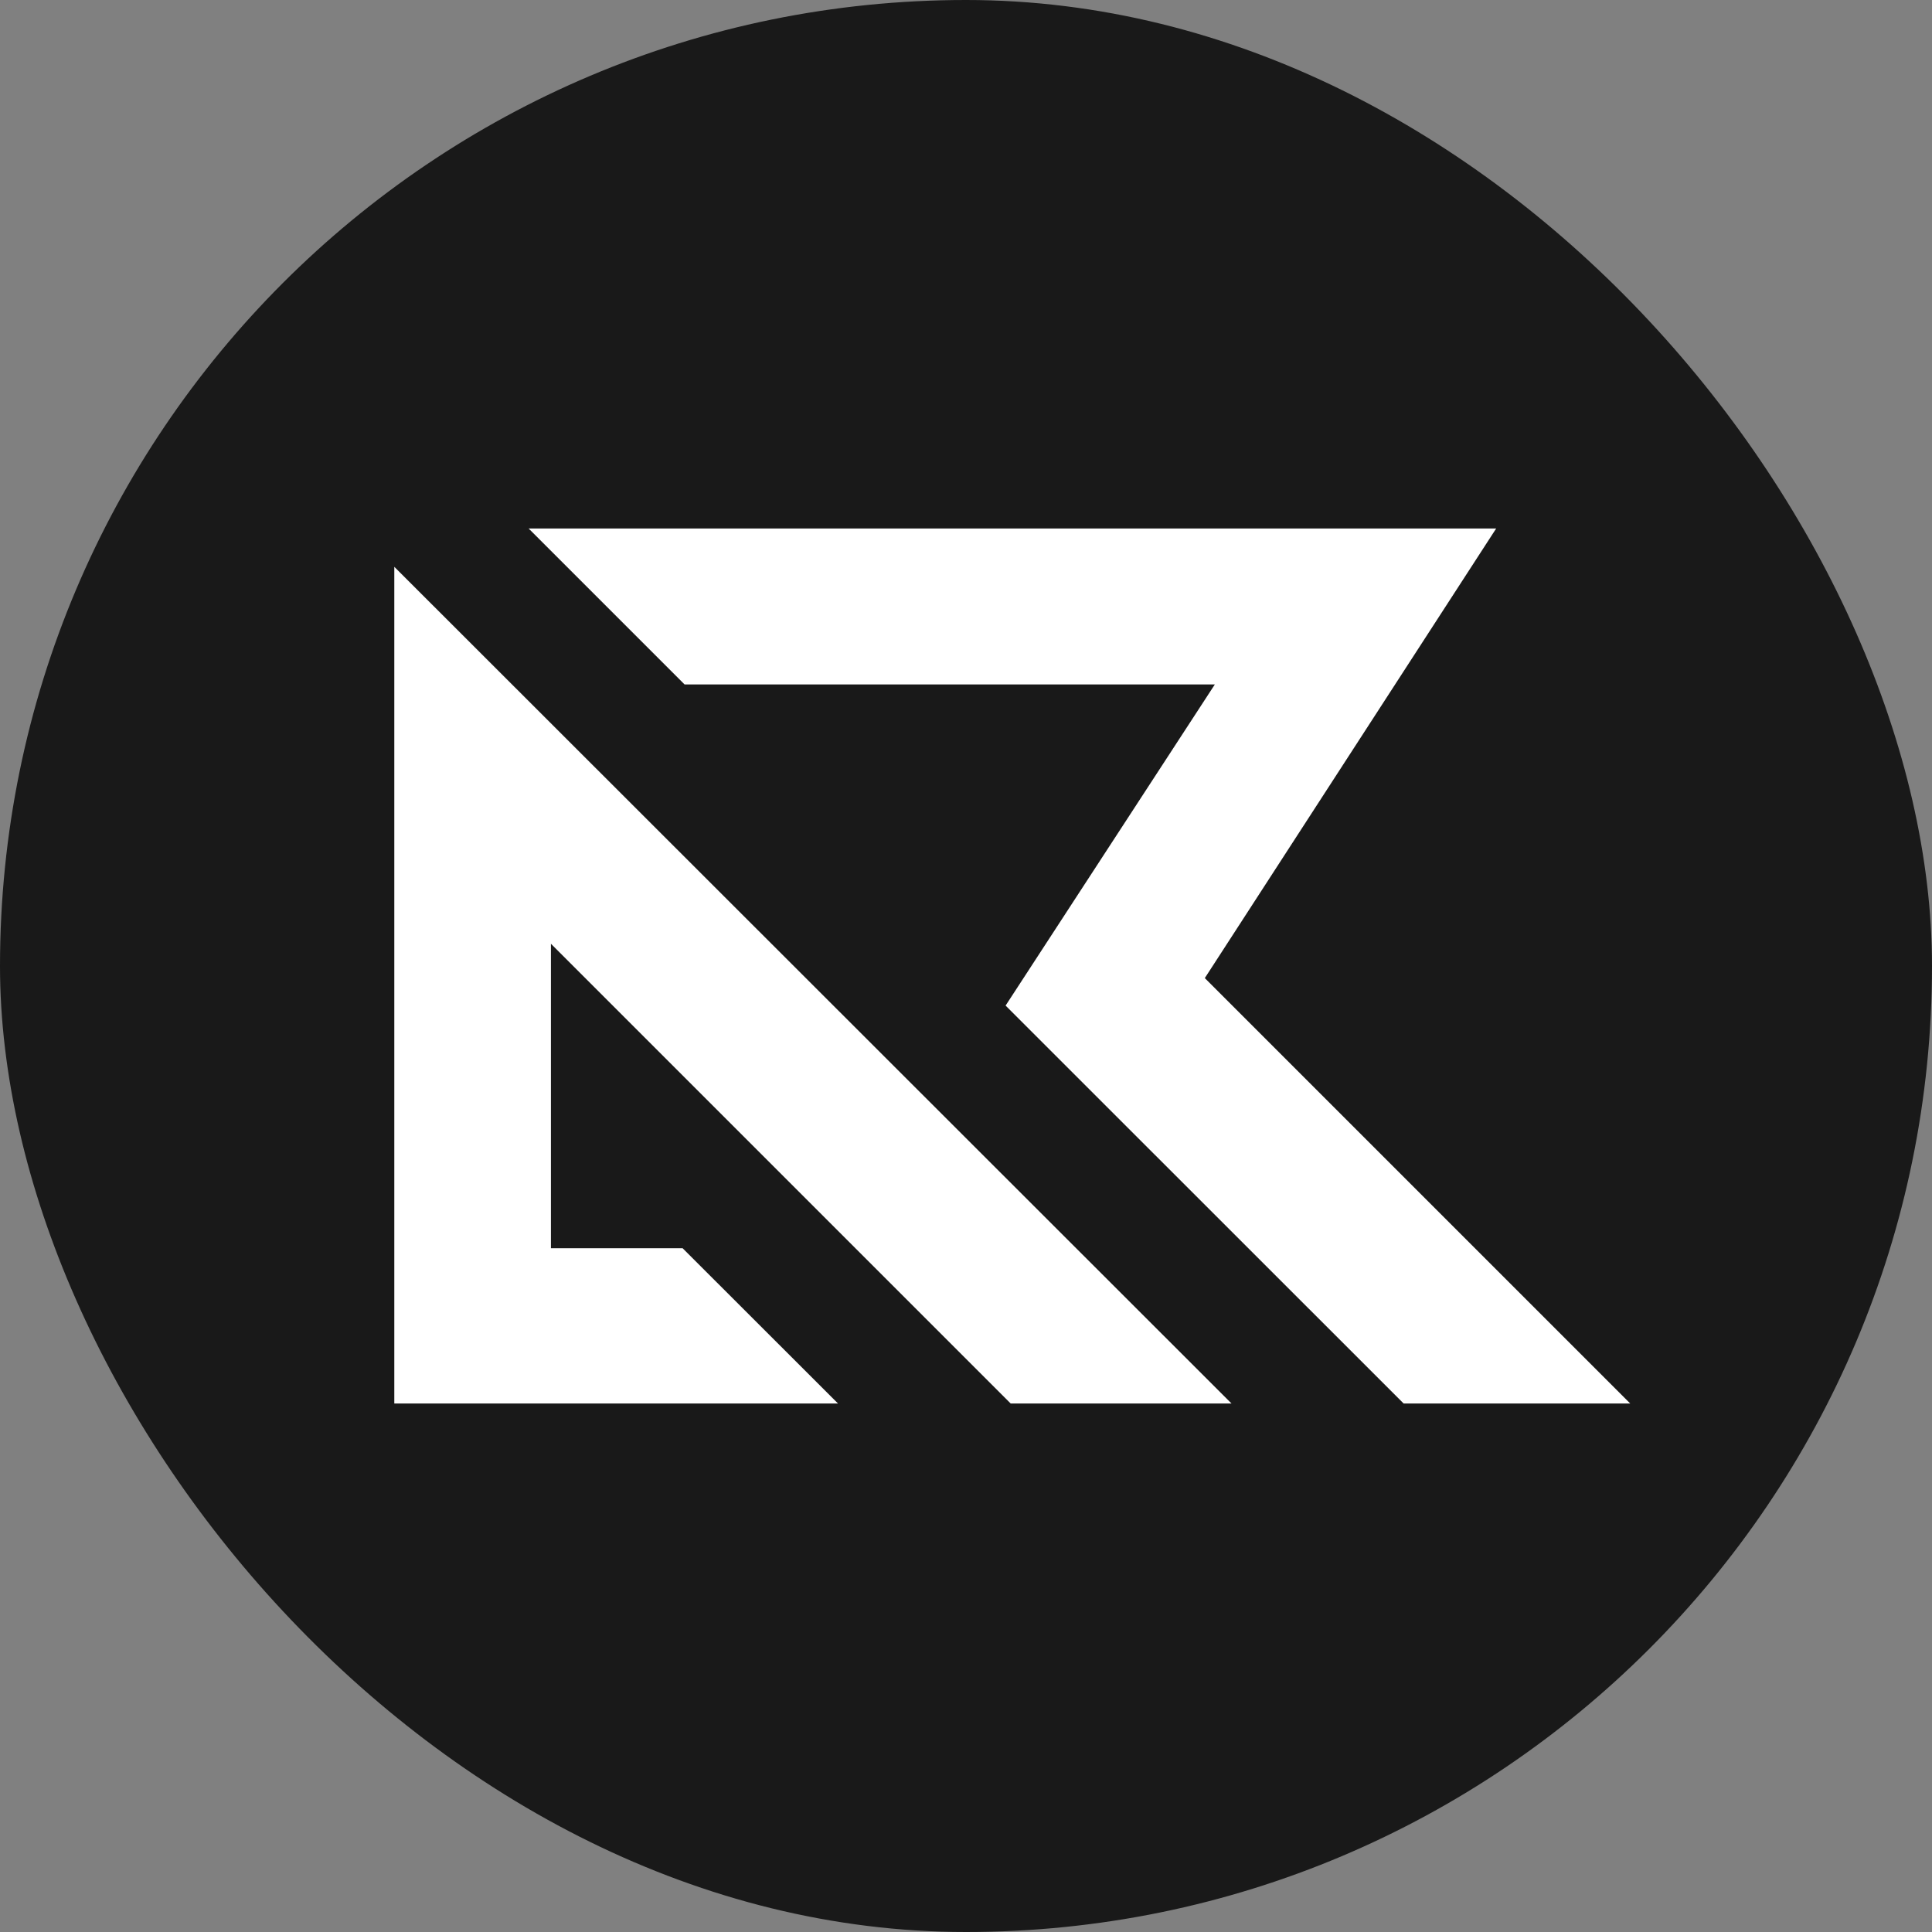
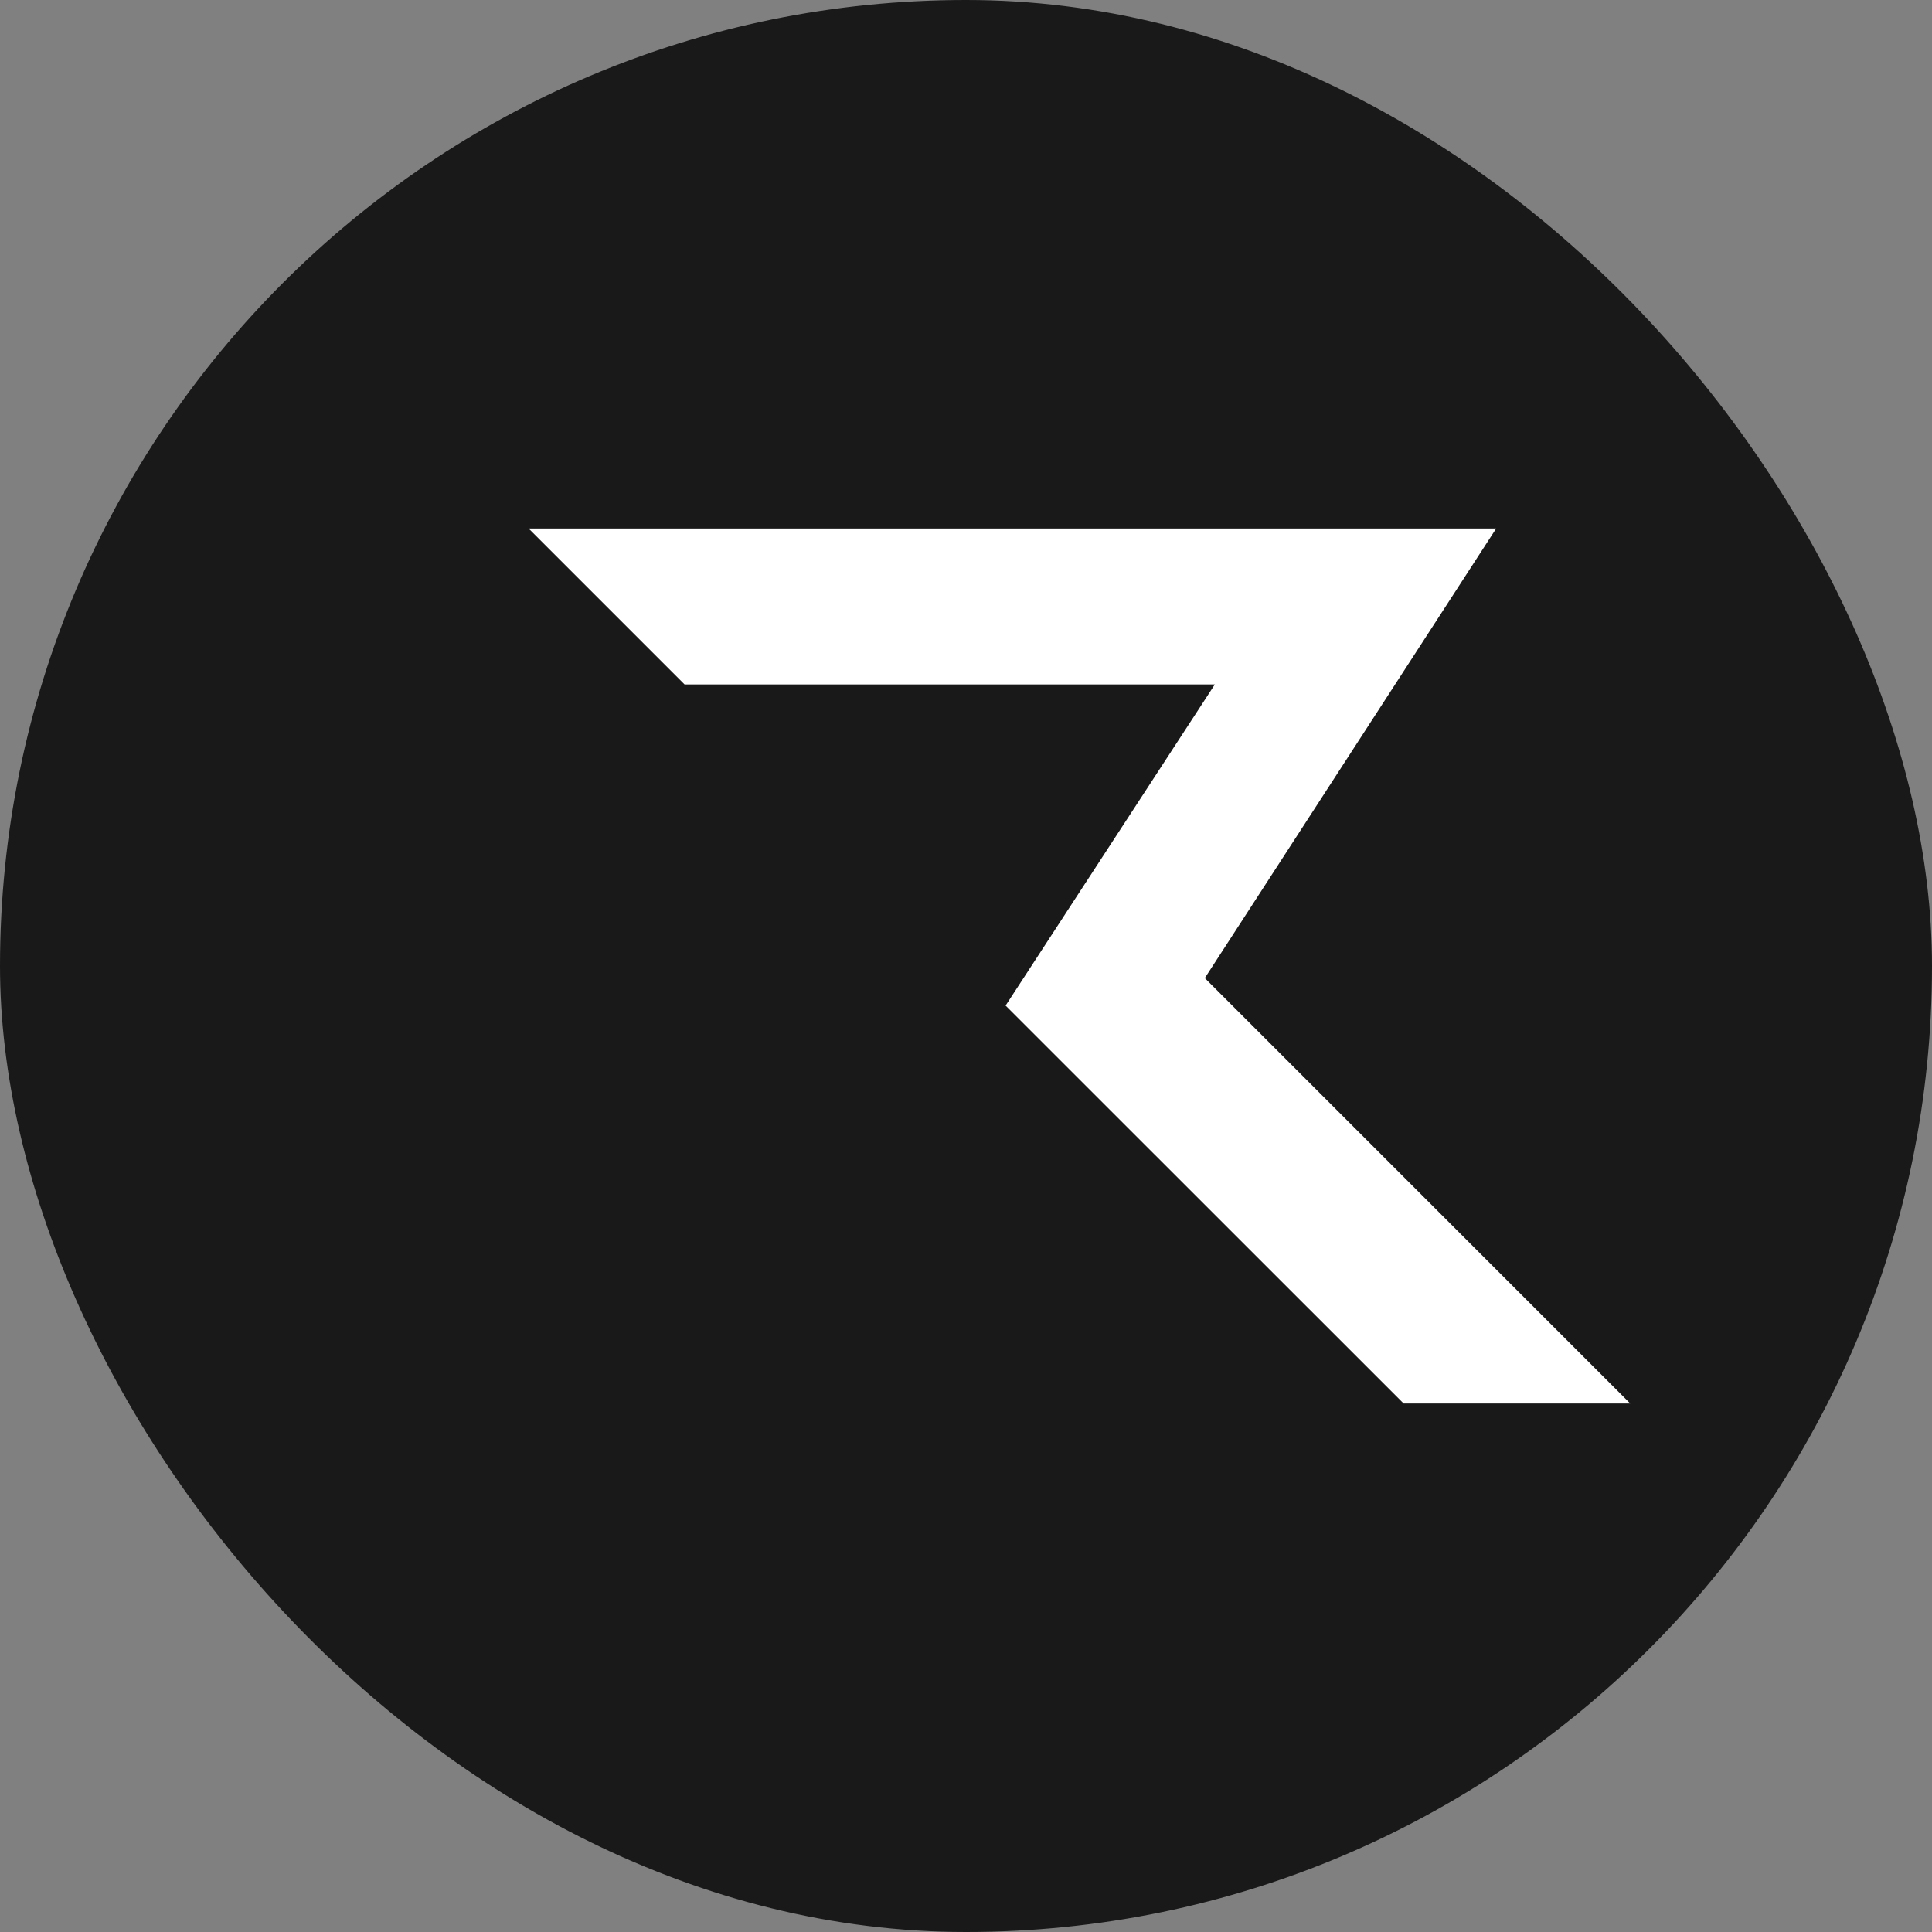
<svg xmlns="http://www.w3.org/2000/svg" viewBox="0 0 144.69 144.69">
  <rect x="0" y="0" width="144.69" height="144.69" fill="#808080" stroke="none" />
  <defs>
    <style>.cls-1{fill:#191919;}.cls-2{fill:#fff;}</style>
  </defs>
  <title>Fichier 8</title>
  <g id="Calque_2" data-name="Calque 2">
    <g id="Calque_1-2" data-name="Calque 1">
      <rect class="cls-1" width="144.69" height="144.69" rx="72.35" ry="72.35" />
-       <polygon class="cls-2" points="29.53 42.45 29.53 105.11 62.76 105.11 51.12 93.48 41.26 93.48 41.26 70.68 75.69 105.11 92.23 105.11 29.53 42.45" />
      <polygon class="cls-2" points="39.59 39.58 51.27 51.26 90.98 51.26 75.31 75.31 105.12 105.11 122.09 105.11 90.23 73.25 112.05 39.58 39.59 39.58" />
    </g>
  </g>
</svg>